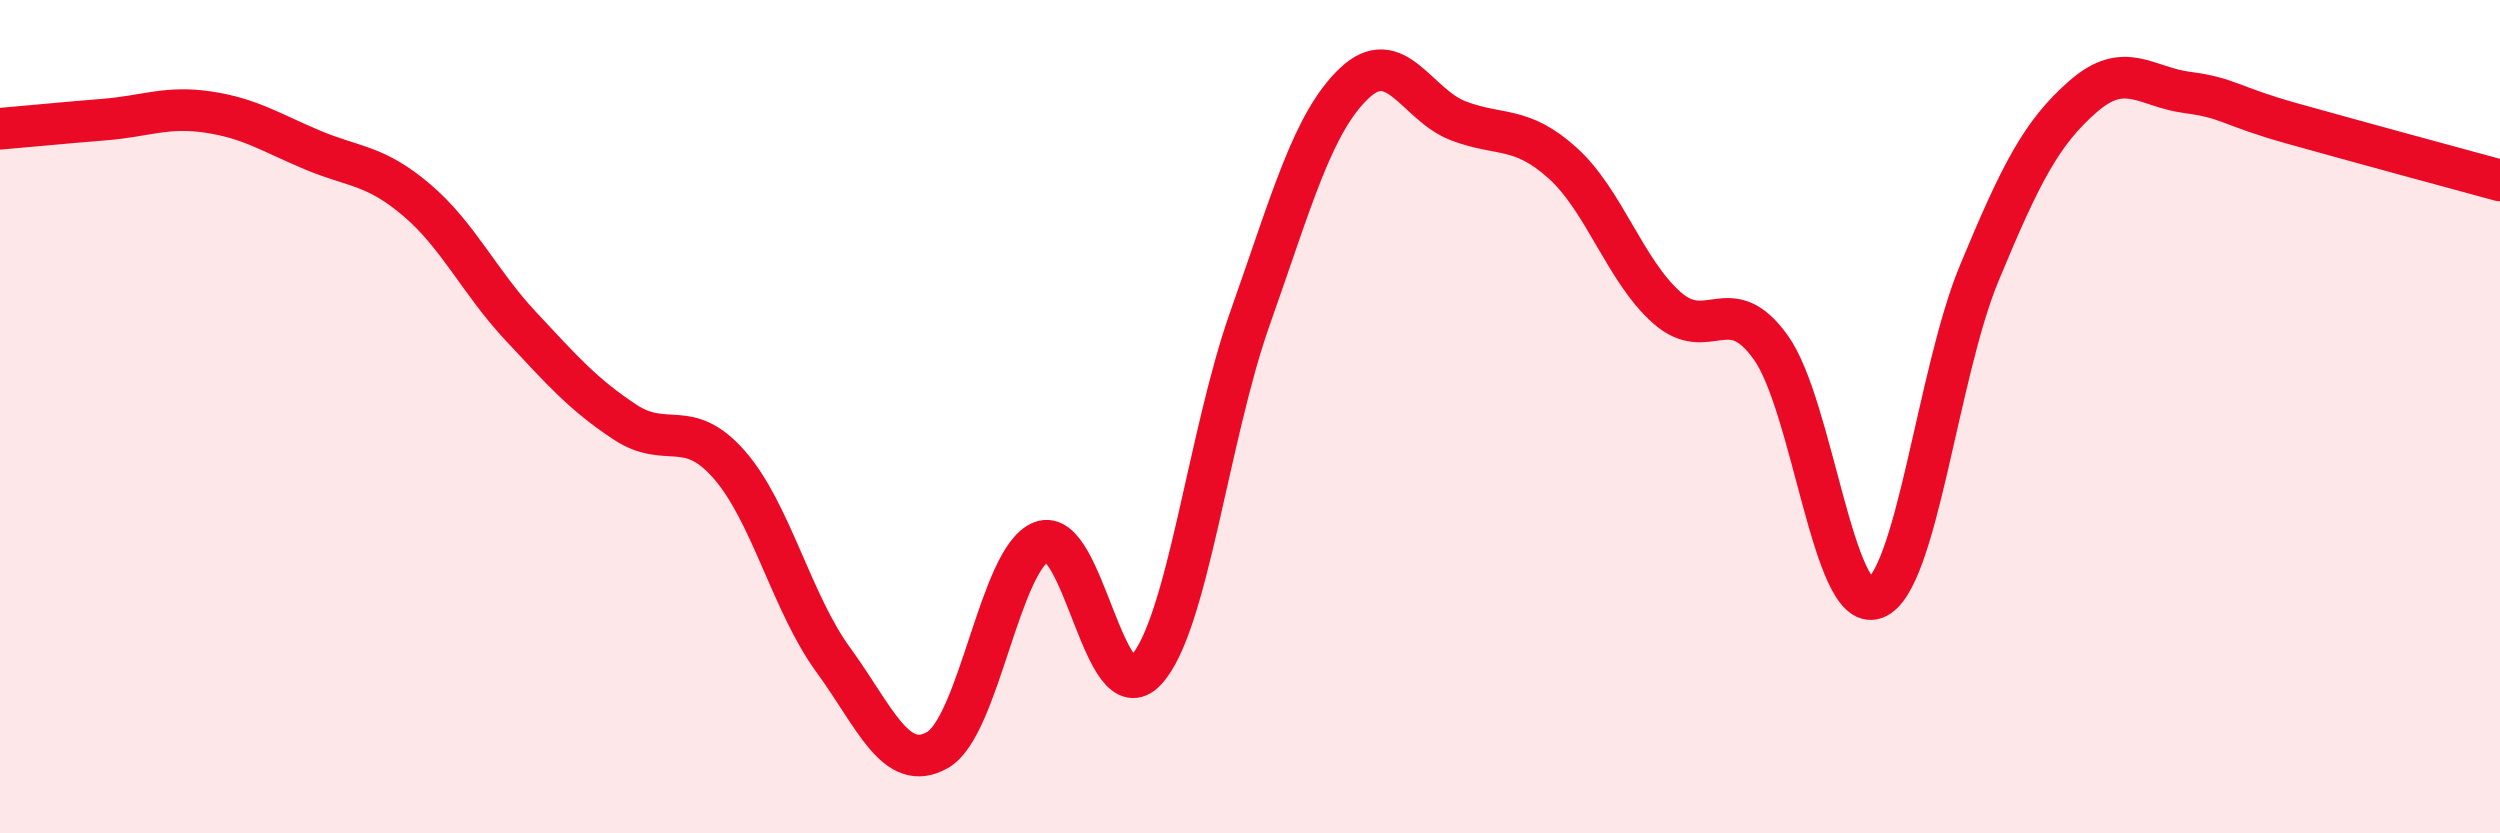
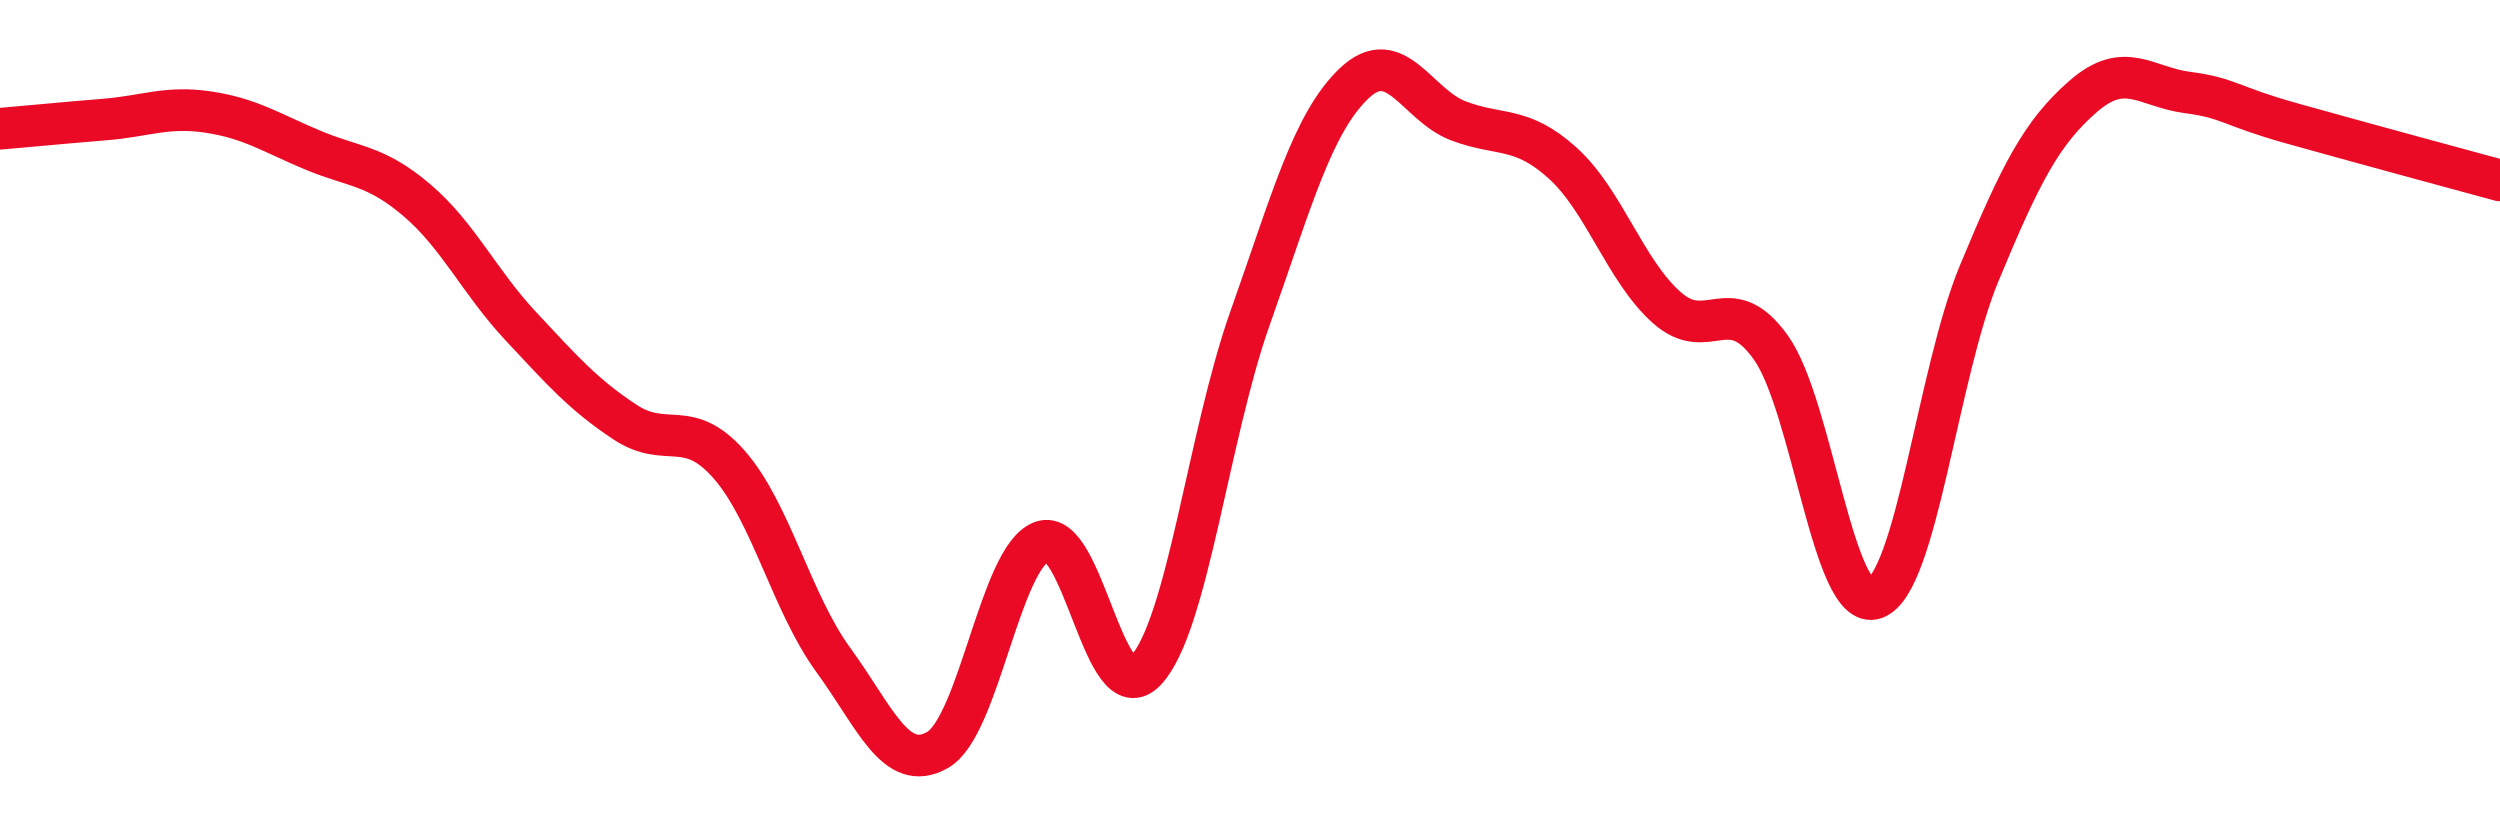
<svg xmlns="http://www.w3.org/2000/svg" width="60" height="20" viewBox="0 0 60 20">
-   <path d="M 0,3.09 C 0.5,3.05 1.5,2.95 2.5,2.87 C 3.5,2.79 4,2.54 5,2.69 C 6,2.84 6.5,3.18 7.5,3.6 C 8.5,4.02 9,3.95 10,4.8 C 11,5.65 11.5,6.76 12.5,7.83 C 13.5,8.9 14,9.47 15,10.13 C 16,10.79 16.5,10.01 17.5,11.15 C 18.5,12.29 19,14.47 20,15.84 C 21,17.21 21.5,18.57 22.5,18 C 23.5,17.43 24,13.38 25,13 C 26,12.62 26.5,17.16 27.5,16.09 C 28.5,15.02 29,10.46 30,7.64 C 31,4.82 31.5,2.95 32.5,2 C 33.5,1.05 34,2.52 35,2.9 C 36,3.28 36.5,3.01 37.5,3.91 C 38.5,4.81 39,6.49 40,7.38 C 41,8.27 41.5,6.94 42.5,8.34 C 43.5,9.74 44,14.72 45,14.36 C 46,14 46.5,8.97 47.5,6.56 C 48.5,4.15 49,3.18 50,2.31 C 51,1.44 51.5,2.09 52.5,2.22 C 53.5,2.35 53.5,2.54 55,2.96 C 56.5,3.38 59,4.06 60,4.33L60 20L0 20Z" fill="#EB0A25" opacity="0.1" stroke-linecap="round" stroke-linejoin="round" />
  <path d="M 0,3.09 C 0.5,3.05 1.5,2.95 2.5,2.87 C 3.5,2.79 4,2.54 5,2.69 C 6,2.84 6.5,3.18 7.5,3.6 C 8.5,4.02 9,3.95 10,4.8 C 11,5.65 11.5,6.76 12.5,7.83 C 13.5,8.9 14,9.47 15,10.13 C 16,10.79 16.5,10.01 17.5,11.15 C 18.5,12.29 19,14.47 20,15.84 C 21,17.21 21.5,18.57 22.5,18 C 23.5,17.43 24,13.38 25,13 C 26,12.62 26.5,17.16 27.5,16.09 C 28.5,15.02 29,10.46 30,7.64 C 31,4.82 31.5,2.95 32.5,2 C 33.5,1.05 34,2.52 35,2.9 C 36,3.28 36.5,3.01 37.5,3.91 C 38.5,4.81 39,6.49 40,7.38 C 41,8.27 41.5,6.94 42.5,8.34 C 43.5,9.74 44,14.72 45,14.36 C 46,14 46.5,8.97 47.5,6.56 C 48.5,4.15 49,3.18 50,2.31 C 51,1.44 51.5,2.09 52.5,2.22 C 53.5,2.35 53.5,2.54 55,2.96 C 56.5,3.38 59,4.06 60,4.33" stroke="#EB0A25" stroke-width="1" fill="none" stroke-linecap="round" stroke-linejoin="round" />
</svg>